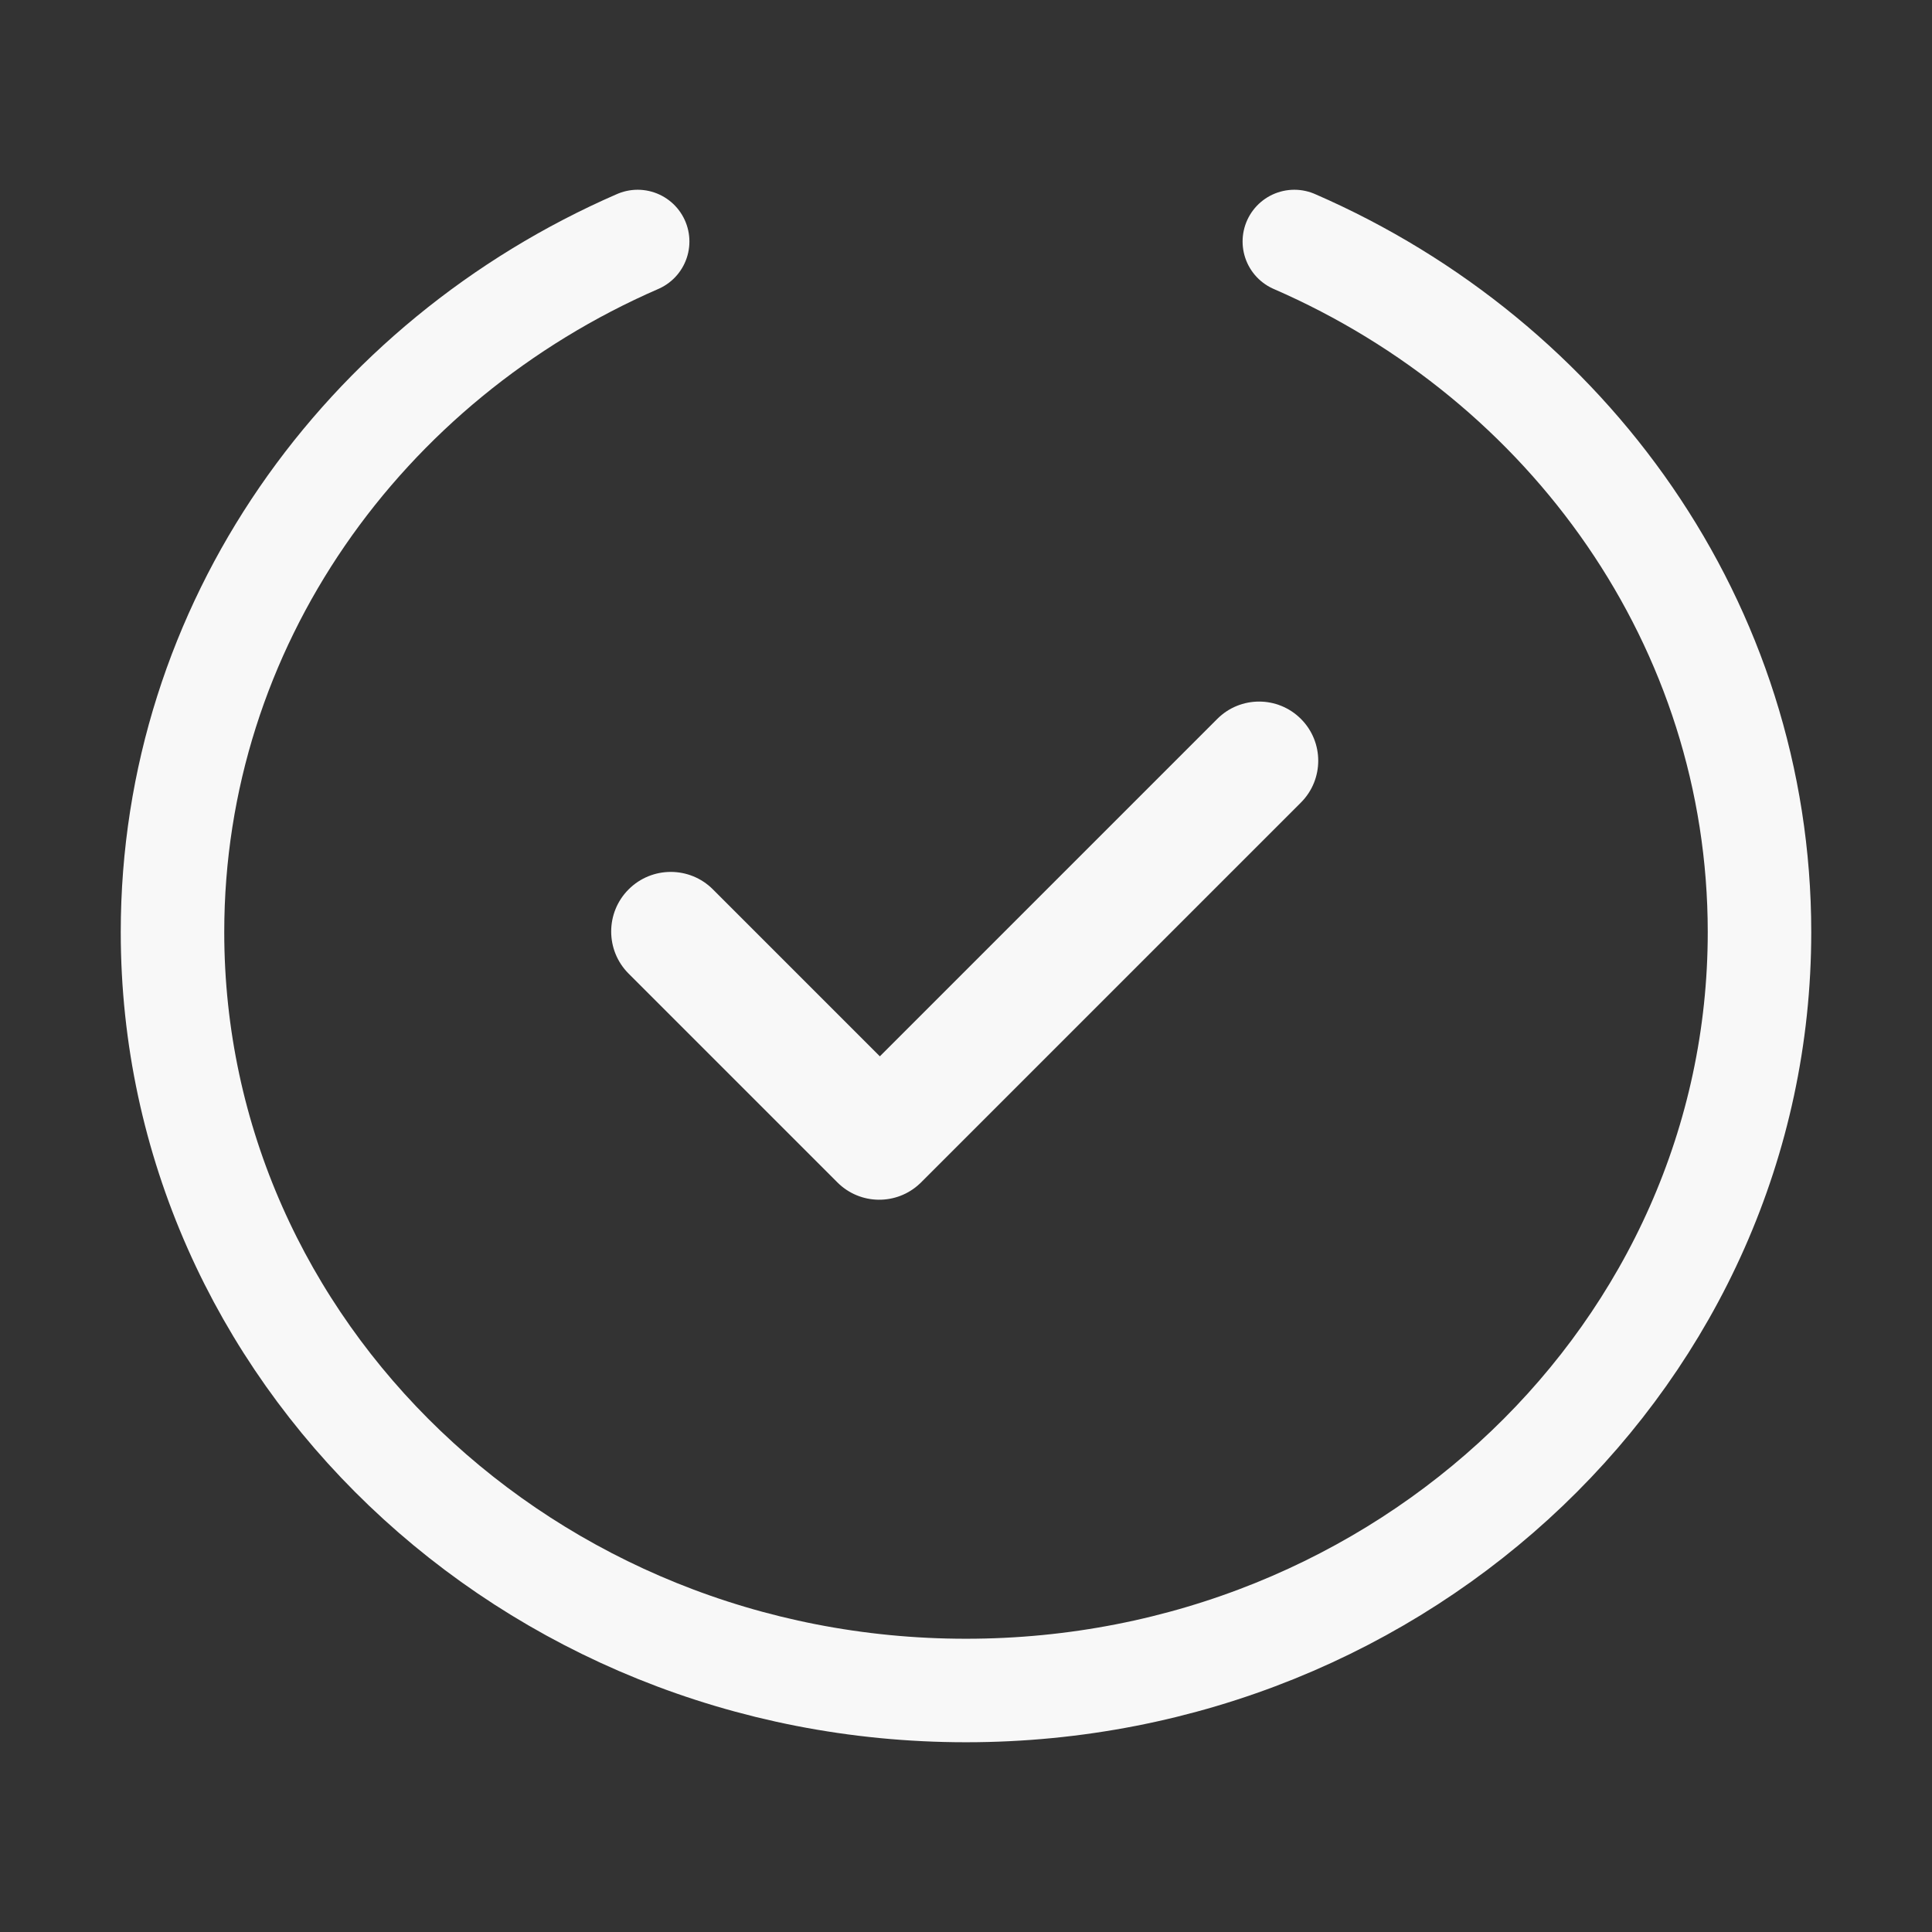
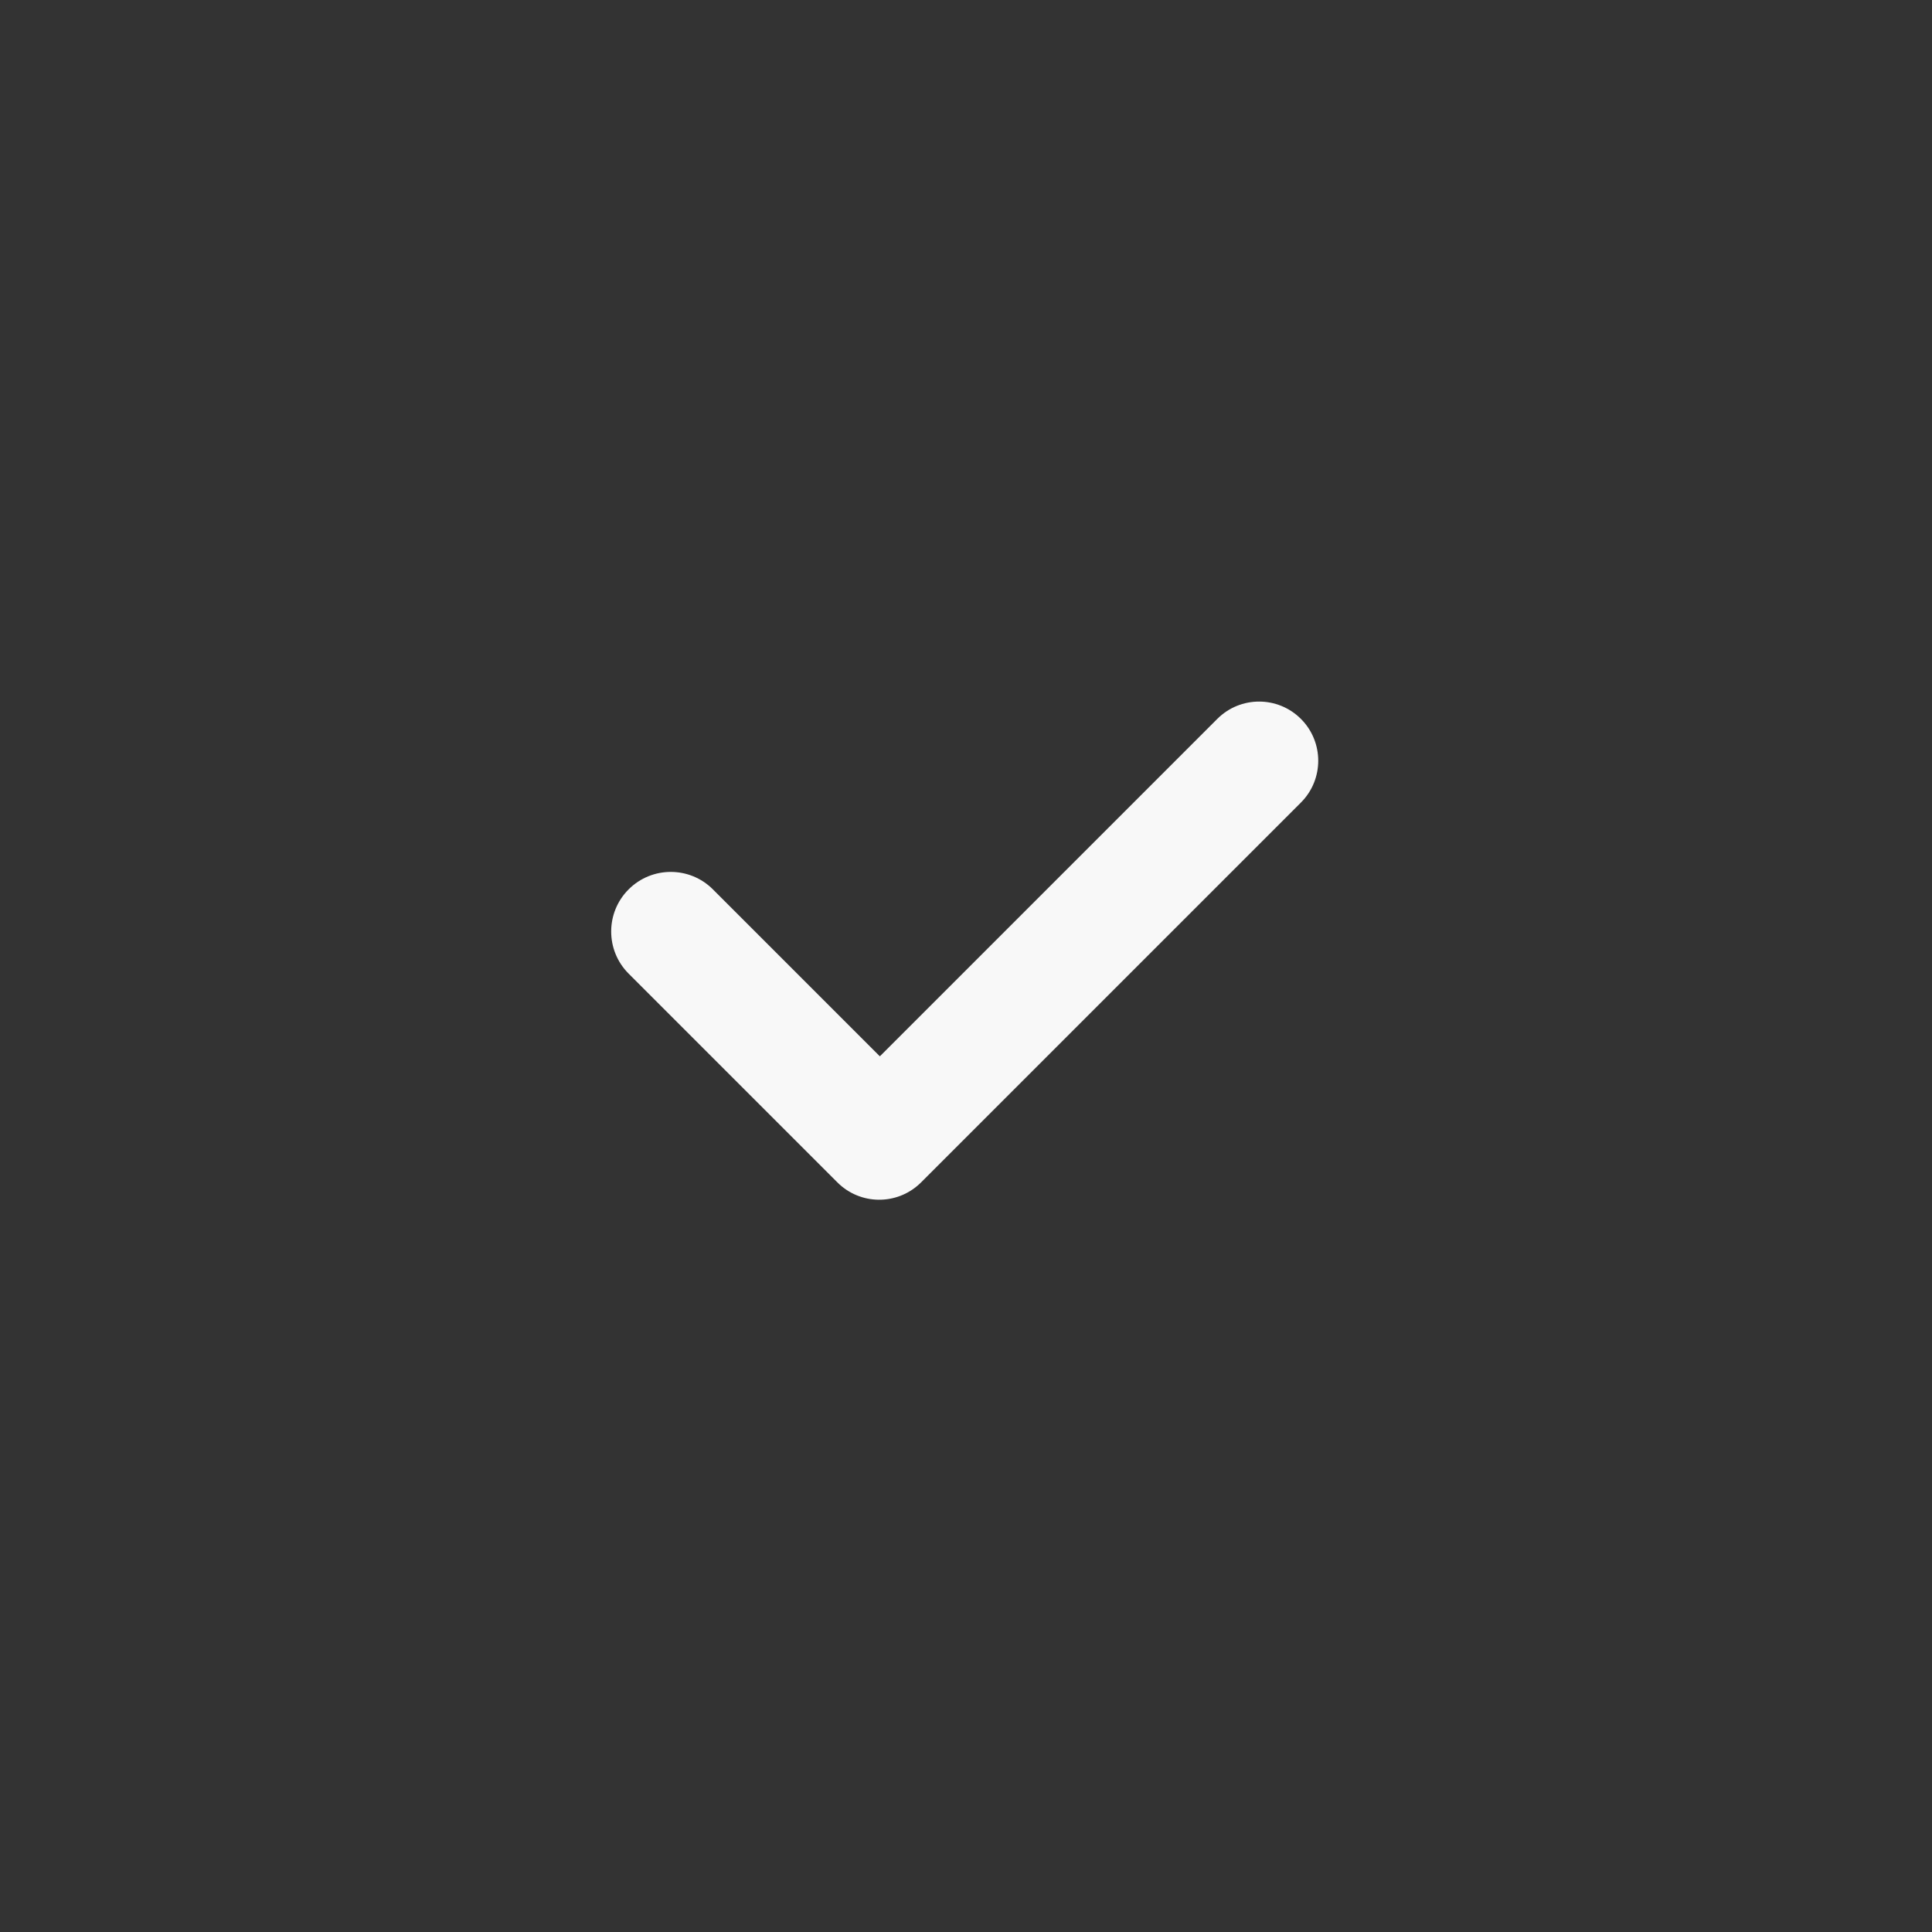
<svg xmlns="http://www.w3.org/2000/svg" width="56" height="56" viewBox="0 0 56 56" fill="none">
  <rect x="0" y="0" width="56" height="56" fill="#333333" stroke="none" />
-   <path d="M18.483 7C10.529 10.46 5 18.122 5 27.018C5 39.158 15.297 49 28 49C40.703 49 51 39.158 51 27.018C51 18.122 45.471 10.46 37.517 7" stroke="#F8F8F8" stroke-width="3" stroke-linecap="round" />
  <path fill-rule="evenodd" clip-rule="evenodd" d="M18.221 25.779C17.547 26.453 17.547 27.547 18.221 28.221L24.254 34.254C24.26 34.26 24.267 34.267 24.273 34.273C24.931 34.931 25.991 34.942 26.663 34.306C26.678 34.292 26.692 34.278 26.707 34.264C26.716 34.255 26.724 34.246 26.733 34.237L37.708 23.262C38.377 22.593 38.377 21.507 37.708 20.838C37.038 20.168 35.953 20.168 35.283 20.838L25.503 30.618L20.664 25.779C19.99 25.104 18.896 25.104 18.221 25.779Z" fill="#F8F8F8" />
</svg>